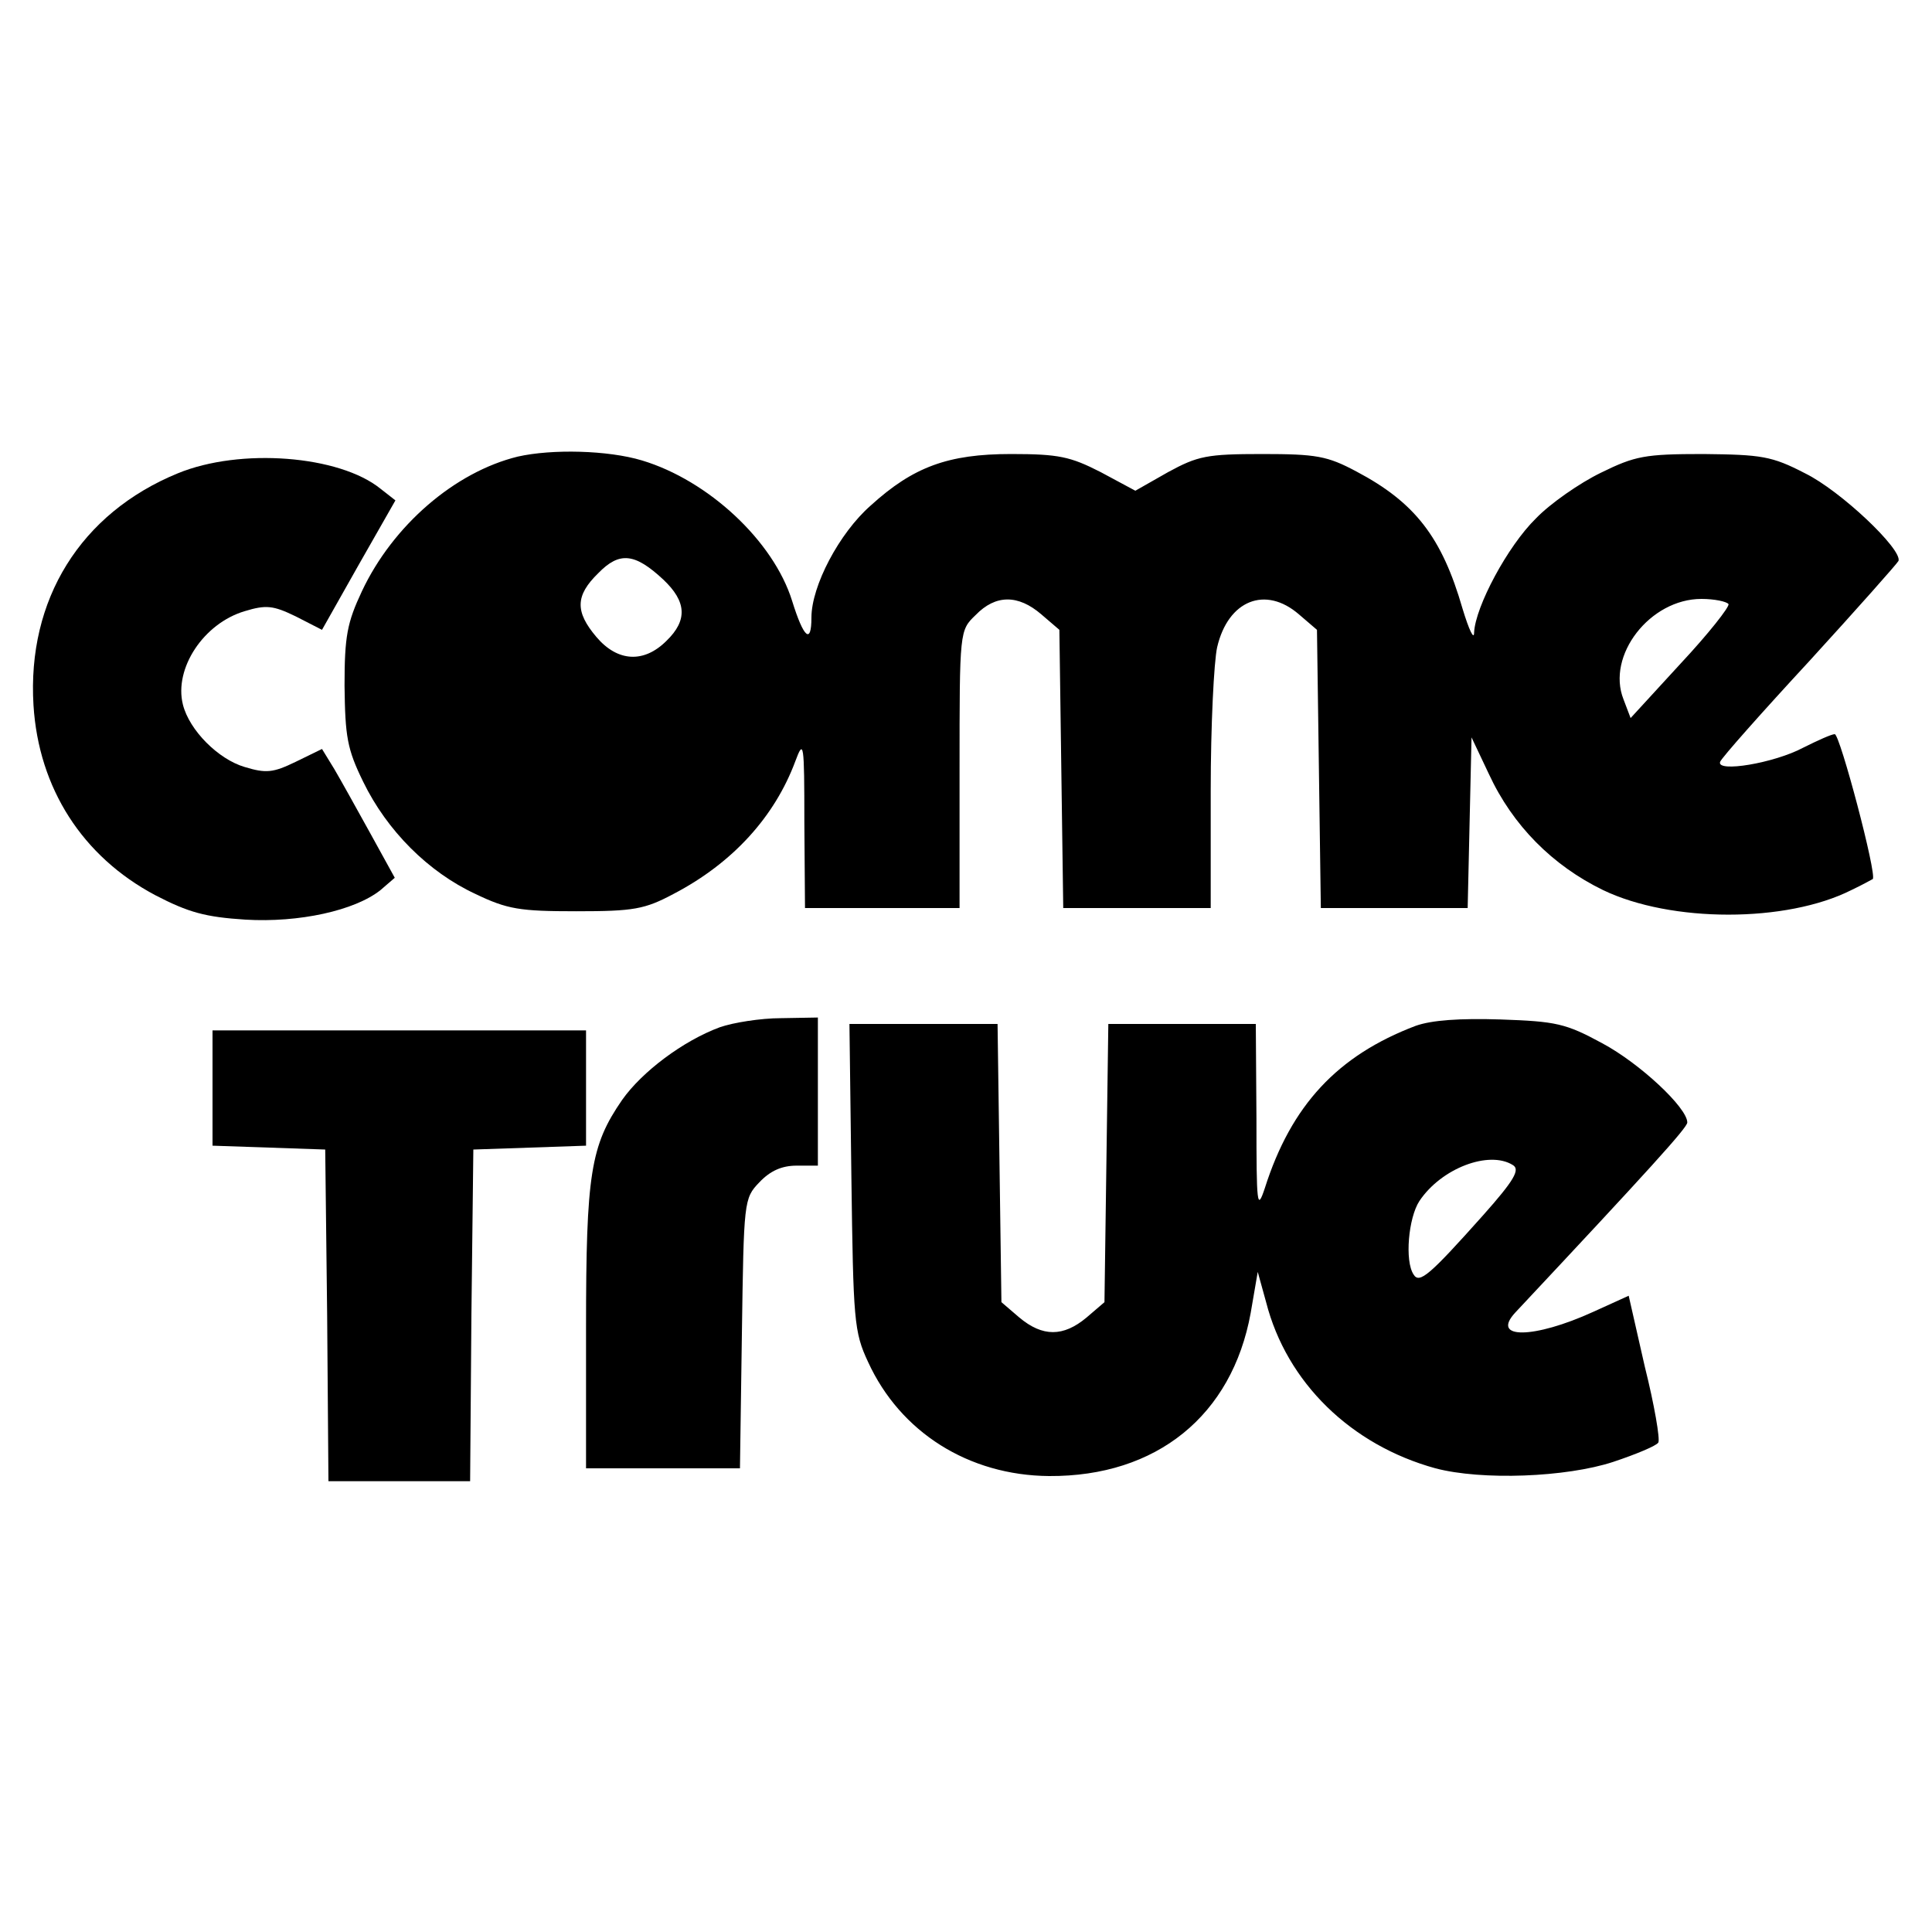
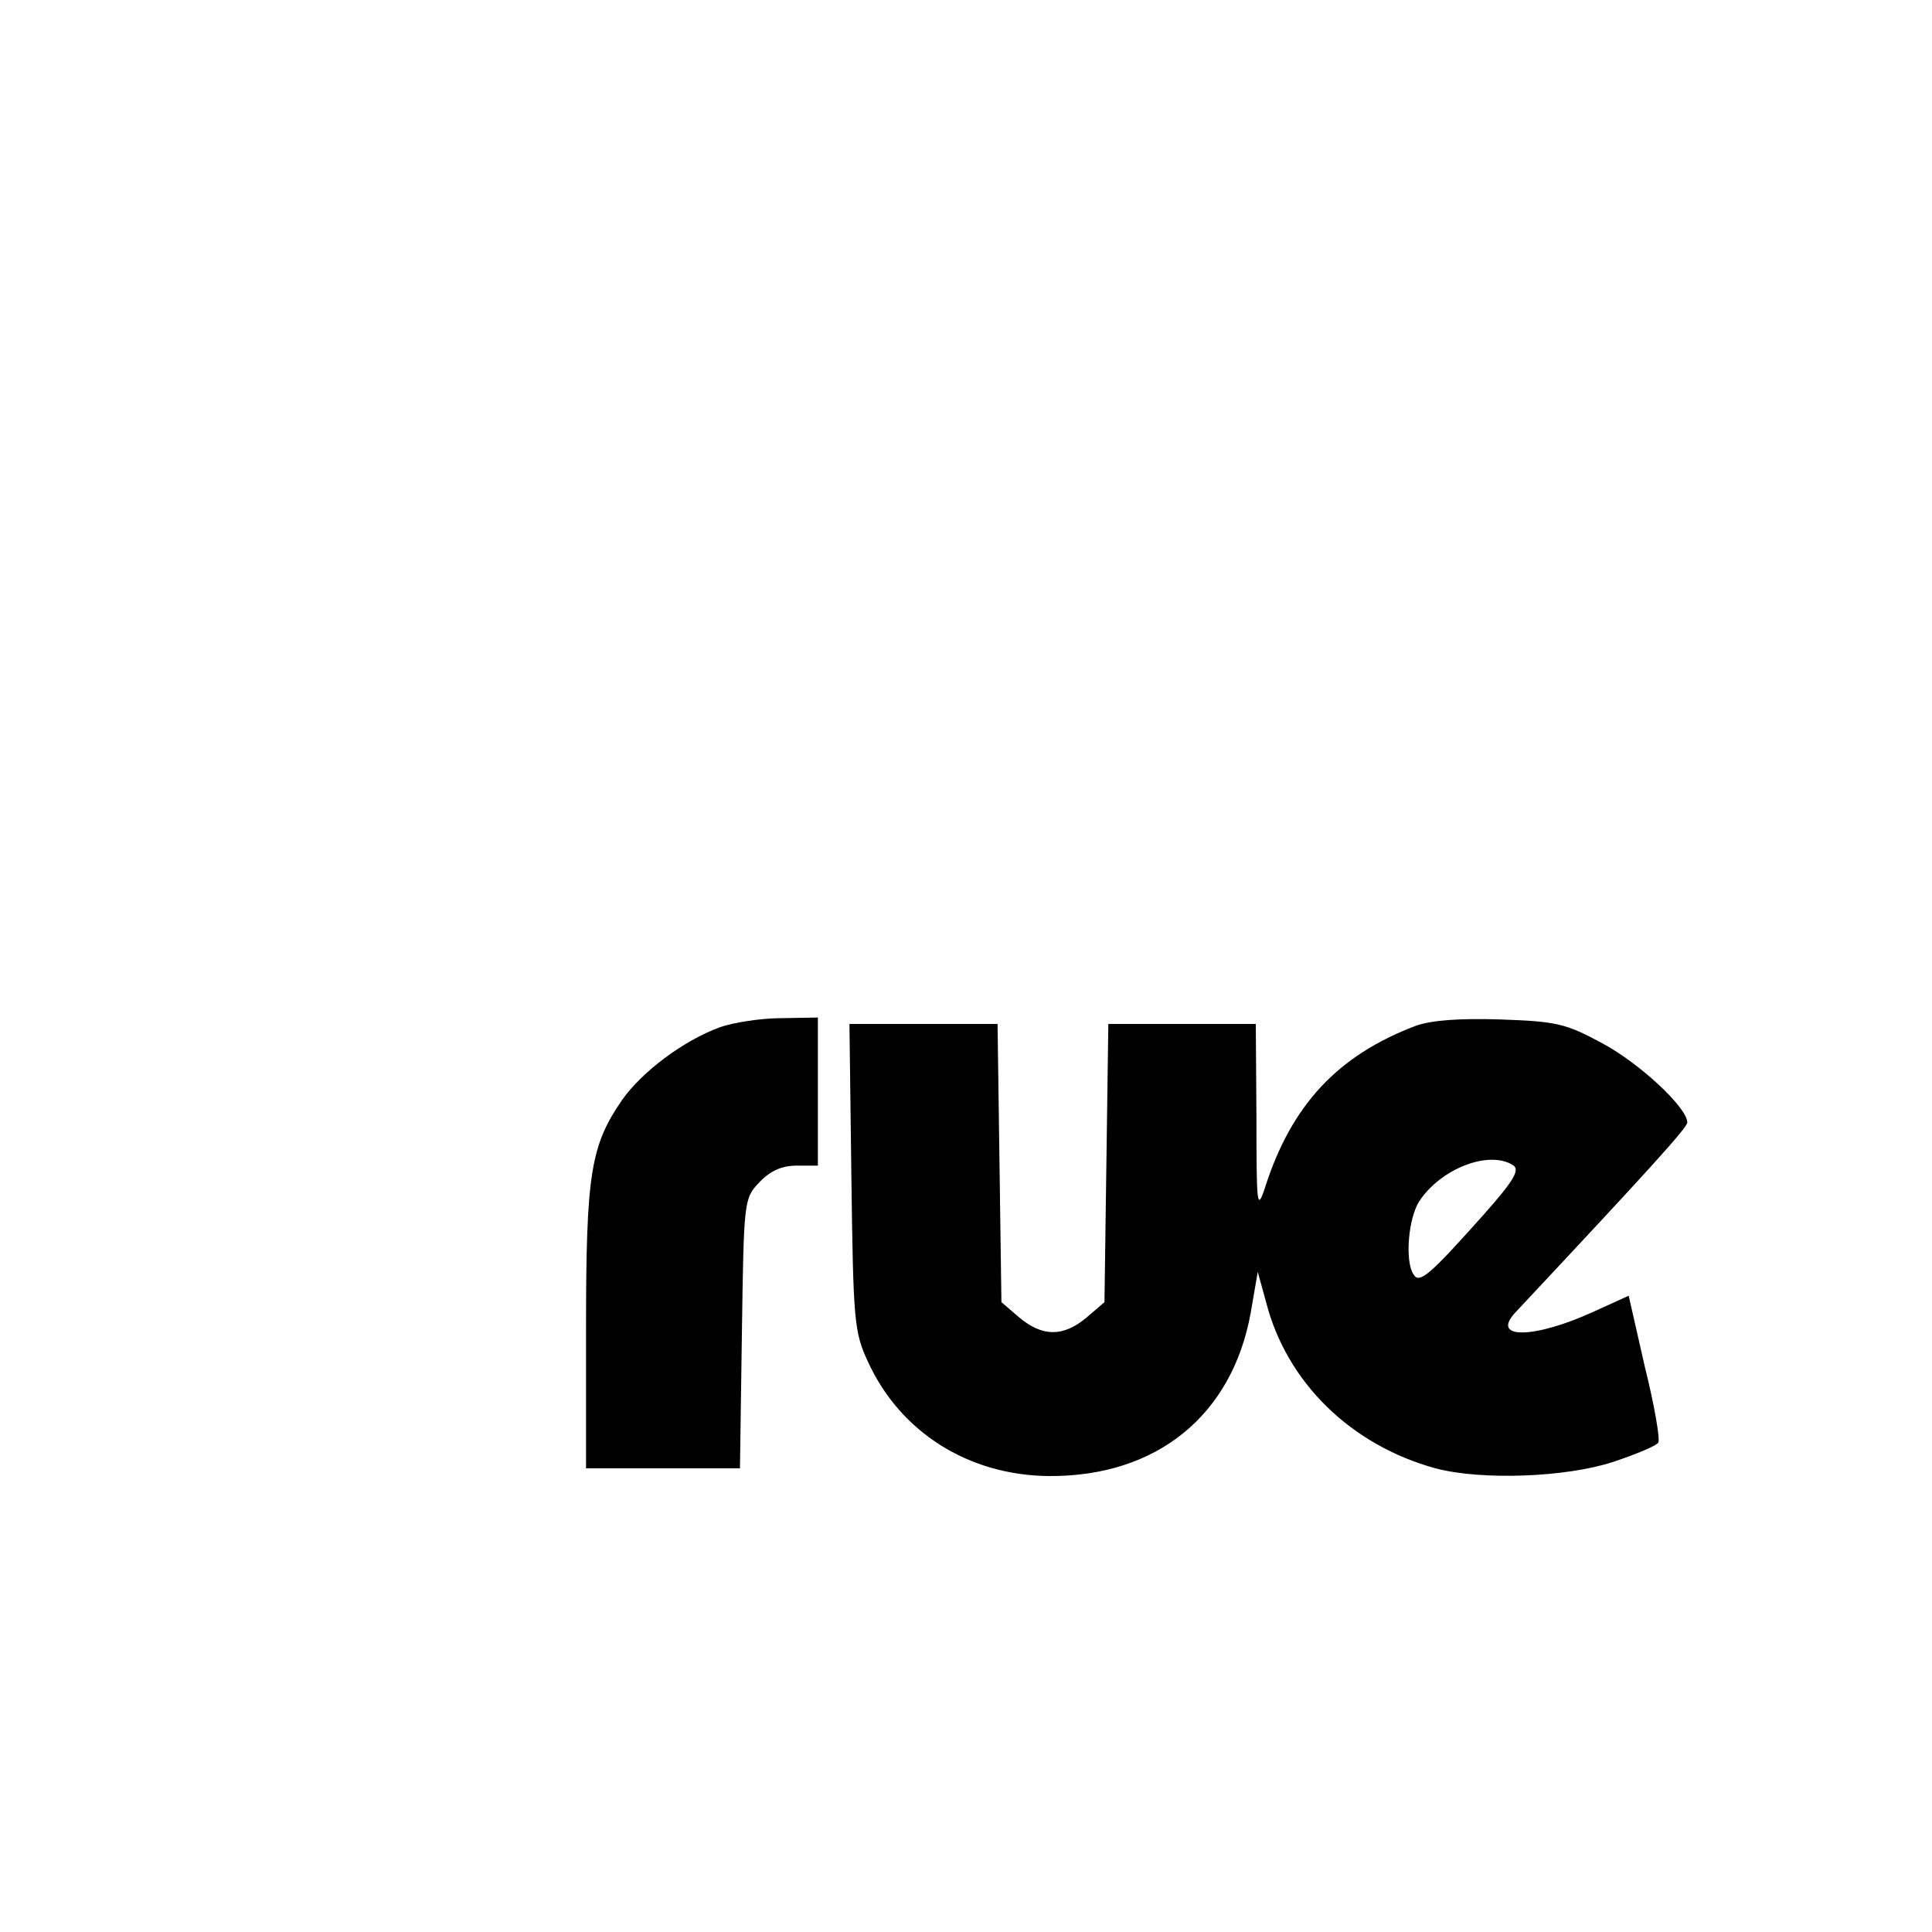
<svg xmlns="http://www.w3.org/2000/svg" version="1.0" width="300pt" height="300pt" viewBox="0 0 300 300" preserveAspectRatio="xMidYMid meet">
  <g transform="translate(0,300) scale(0.1,-0.1)" fill="#000000" stroke="none">
-     <path d="M804 2291 c-98 -24 -194 -107 -242 -209 -23 -49 -27 -70 -27 -147 1 -79 4 -98 29 -149 37 -76 101 -140 174 -174 50 -24 69 -27 157 -27 89 0 106 3 151 27 92 48 157 120 189 206 13 35 14 29 14 -95 l1 -133 120 0 120 0 0 215 c0 216 0 216 25 240 31 32 66 32 102 1 l28 -24 3 -216 3 -216 115 0 114 0 0 183 c0 100 5 200 10 222 17 73 75 96 127 51 l28 -24 3 -216 3 -216 114 0 114 0 3 133 3 132 27 -57 c37 -80 99 -142 177 -180 106 -51 285 -51 386 0 17 8 31 16 33 17 7 6 -51 225 -59 225 -5 0 -27 -10 -49 -21 -45 -24 -135 -39 -129 -22 2 6 65 77 139 157 74 81 136 151 138 155 6 18 -90 109 -145 136 -52 27 -68 29 -158 30 -91 0 -106 -3 -159 -29 -33 -16 -79 -48 -101 -71 -44 -43 -94 -137 -96 -177 0 -13 -8 4 -18 37 -32 111 -74 165 -165 213 -45 24 -62 27 -146 27 -86 0 -100 -3 -146 -28 l-51 -29 -54 29 c-47 24 -65 28 -139 28 -98 0 -152 -20 -218 -80 -49 -43 -92 -125 -92 -174 0 -42 -12 -32 -30 26 -29 93 -130 187 -233 218 -53 16 -140 18 -193 6z m226 -191 c36 -34 38 -63 5 -95 -35 -35 -76 -33 -109 6 -33 39 -33 64 3 99 33 34 57 31 101 -10z m1654 -38 c2 -4 -31 -46 -74 -92 l-78 -85 -11 29 c-27 68 41 156 121 156 20 0 39 -4 42 -8z" />
-     <path d="M276 2265 c-151 -62 -234 -196 -224 -360 8 -129 76 -235 189 -295 52 -27 78 -34 140 -38 83 -5 170 14 210 46 l22 19 -38 69 c-21 38 -46 83 -56 100 l-19 31 -41 -20 c-35 -17 -46 -18 -79 -8 -41 12 -86 57 -96 97 -14 56 32 126 96 145 33 10 44 9 79 -8 l41 -21 57 101 57 100 -23 18 c-64 52 -218 64 -315 24z" />
    <path d="M1118 1405 c-57 -21 -121 -69 -152 -113 -49 -71 -56 -115 -56 -354 l0 -218 119 0 120 0 3 209 c3 206 3 210 27 235 17 18 35 26 58 26 l33 0 0 115 0 115 -57 -1 c-32 0 -75 -7 -95 -14z" />
    <path d="M2198 1407 c-121 -46 -193 -123 -234 -252 -12 -36 -13 -27 -13 108 l-1 147 -114 0 -115 0 -3 -216 -3 -216 -28 -24 c-36 -30 -68 -30 -104 0 l-28 24 -3 216 -3 216 -115 0 -115 0 3 -237 c3 -224 4 -241 26 -288 50 -109 156 -176 281 -177 167 -1 284 94 313 253 l11 64 13 -47 c32 -125 132 -222 263 -258 72 -19 203 -14 276 10 36 12 67 25 70 30 3 5 -6 58 -21 118 l-25 110 -55 -25 c-92 -42 -160 -43 -121 -1 208 222 267 287 267 295 0 23 -74 92 -132 123 -57 31 -72 34 -158 37 -63 2 -107 -1 -132 -10z m151 -216 c12 -7 2 -24 -46 -78 -83 -93 -99 -107 -108 -92 -14 21 -8 88 9 114 34 51 108 79 145 56z" />
-     <path d="M330 1310 l0 -89 88 -3 87 -3 3 -257 2 -258 110 0 110 0 2 258 3 257 88 3 87 3 0 89 0 90 -290 0 -290 0 0 -90z" />
  </g>
</svg>